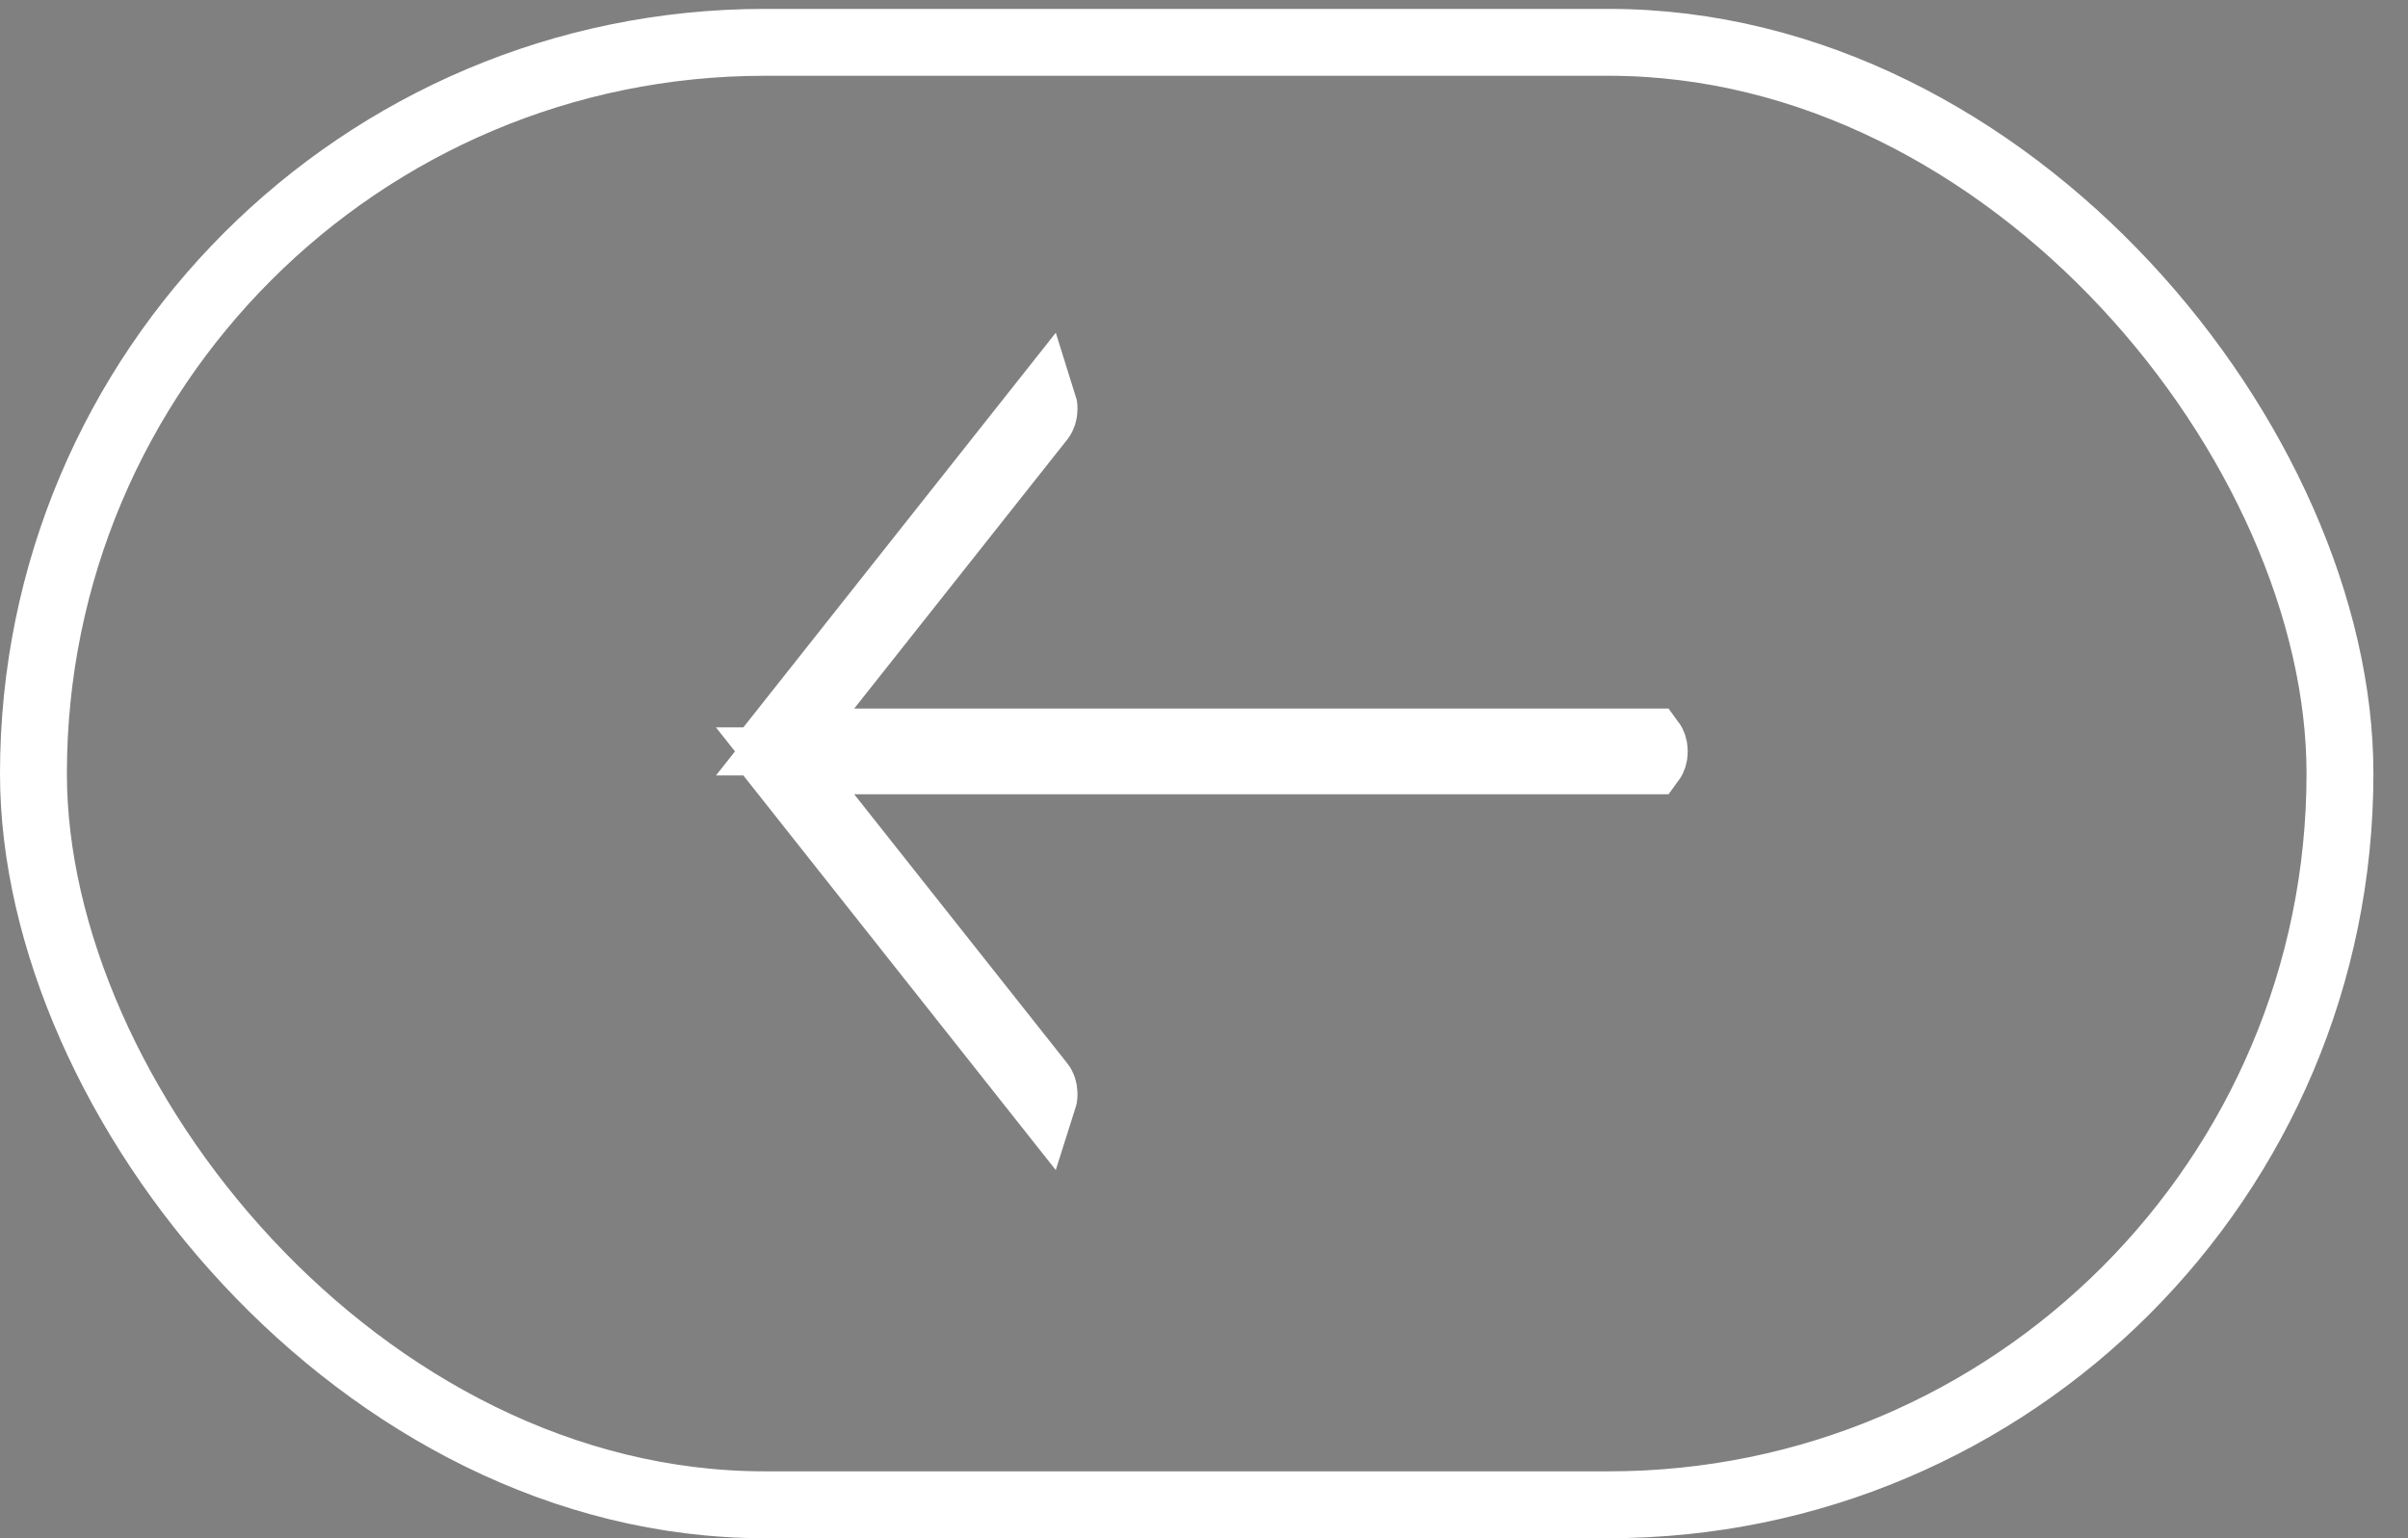
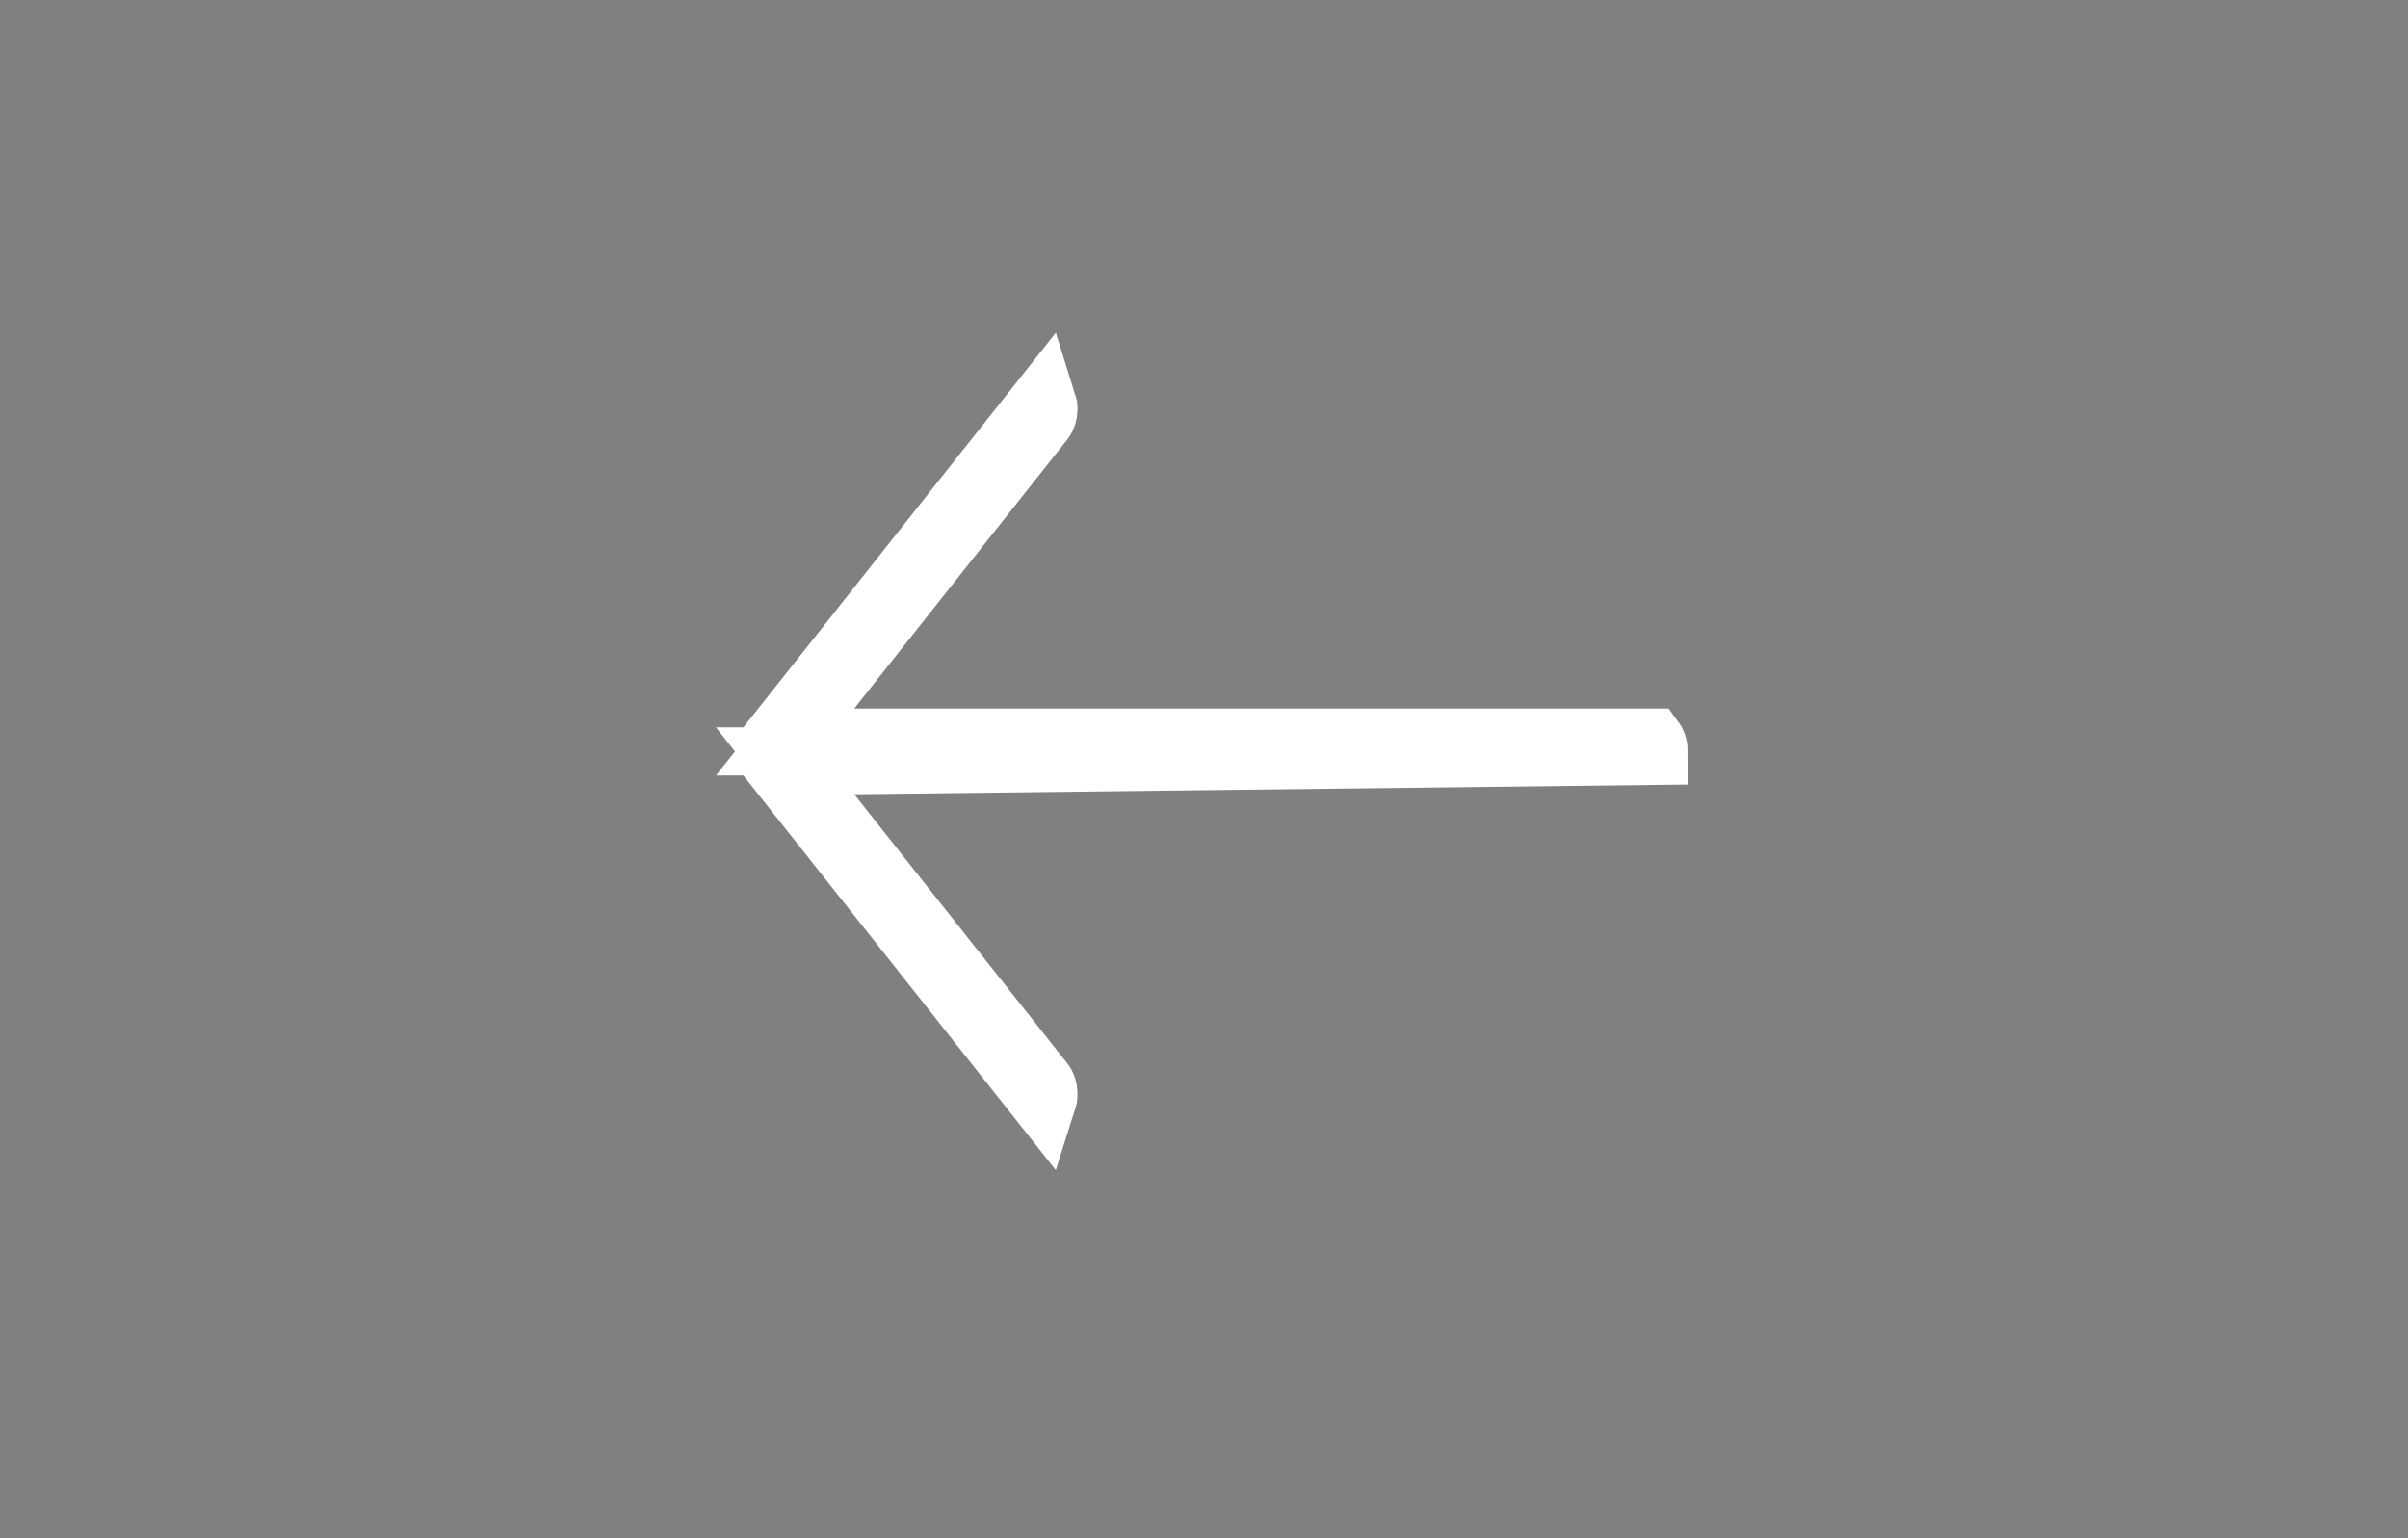
<svg xmlns="http://www.w3.org/2000/svg" width="36" height="23" viewBox="0 0 36 23" fill="none">
  <rect x="0" y="0" width="36" height="23" fill="#808080" stroke="none" />
-   <rect x="34.983" y="22.5" width="34.483" height="21.867" rx="10.933" transform="rotate(-180 34.983 22.5)" stroke="white" />
-   <path d="M12.378 10.285L11.737 11.095L12.77 11.095L24.693 11.095C24.71 11.118 24.732 11.167 24.732 11.236C24.732 11.303 24.71 11.353 24.693 11.376L12.77 11.376L11.737 11.376L12.378 12.186L15.569 16.216C15.586 16.238 15.609 16.288 15.609 16.359C15.609 16.395 15.603 16.426 15.595 16.451L11.58 11.379L11.58 11.378C11.572 11.368 11.561 11.351 11.553 11.325C11.544 11.299 11.539 11.268 11.539 11.236C11.539 11.203 11.544 11.172 11.553 11.146C11.561 11.12 11.572 11.102 11.58 11.093L11.58 11.092L15.595 6.02C15.603 6.045 15.609 6.076 15.609 6.112C15.609 6.182 15.586 6.233 15.569 6.255C15.569 6.255 15.569 6.255 15.569 6.255L12.378 10.285Z" fill="#292D2D" stroke="white" />
+   <path d="M12.378 10.285L11.737 11.095L12.77 11.095L24.693 11.095C24.71 11.118 24.732 11.167 24.732 11.236L12.77 11.376L11.737 11.376L12.378 12.186L15.569 16.216C15.586 16.238 15.609 16.288 15.609 16.359C15.609 16.395 15.603 16.426 15.595 16.451L11.58 11.379L11.58 11.378C11.572 11.368 11.561 11.351 11.553 11.325C11.544 11.299 11.539 11.268 11.539 11.236C11.539 11.203 11.544 11.172 11.553 11.146C11.561 11.12 11.572 11.102 11.58 11.093L11.58 11.092L15.595 6.02C15.603 6.045 15.609 6.076 15.609 6.112C15.609 6.182 15.586 6.233 15.569 6.255C15.569 6.255 15.569 6.255 15.569 6.255L12.378 10.285Z" fill="#292D2D" stroke="white" />
</svg>